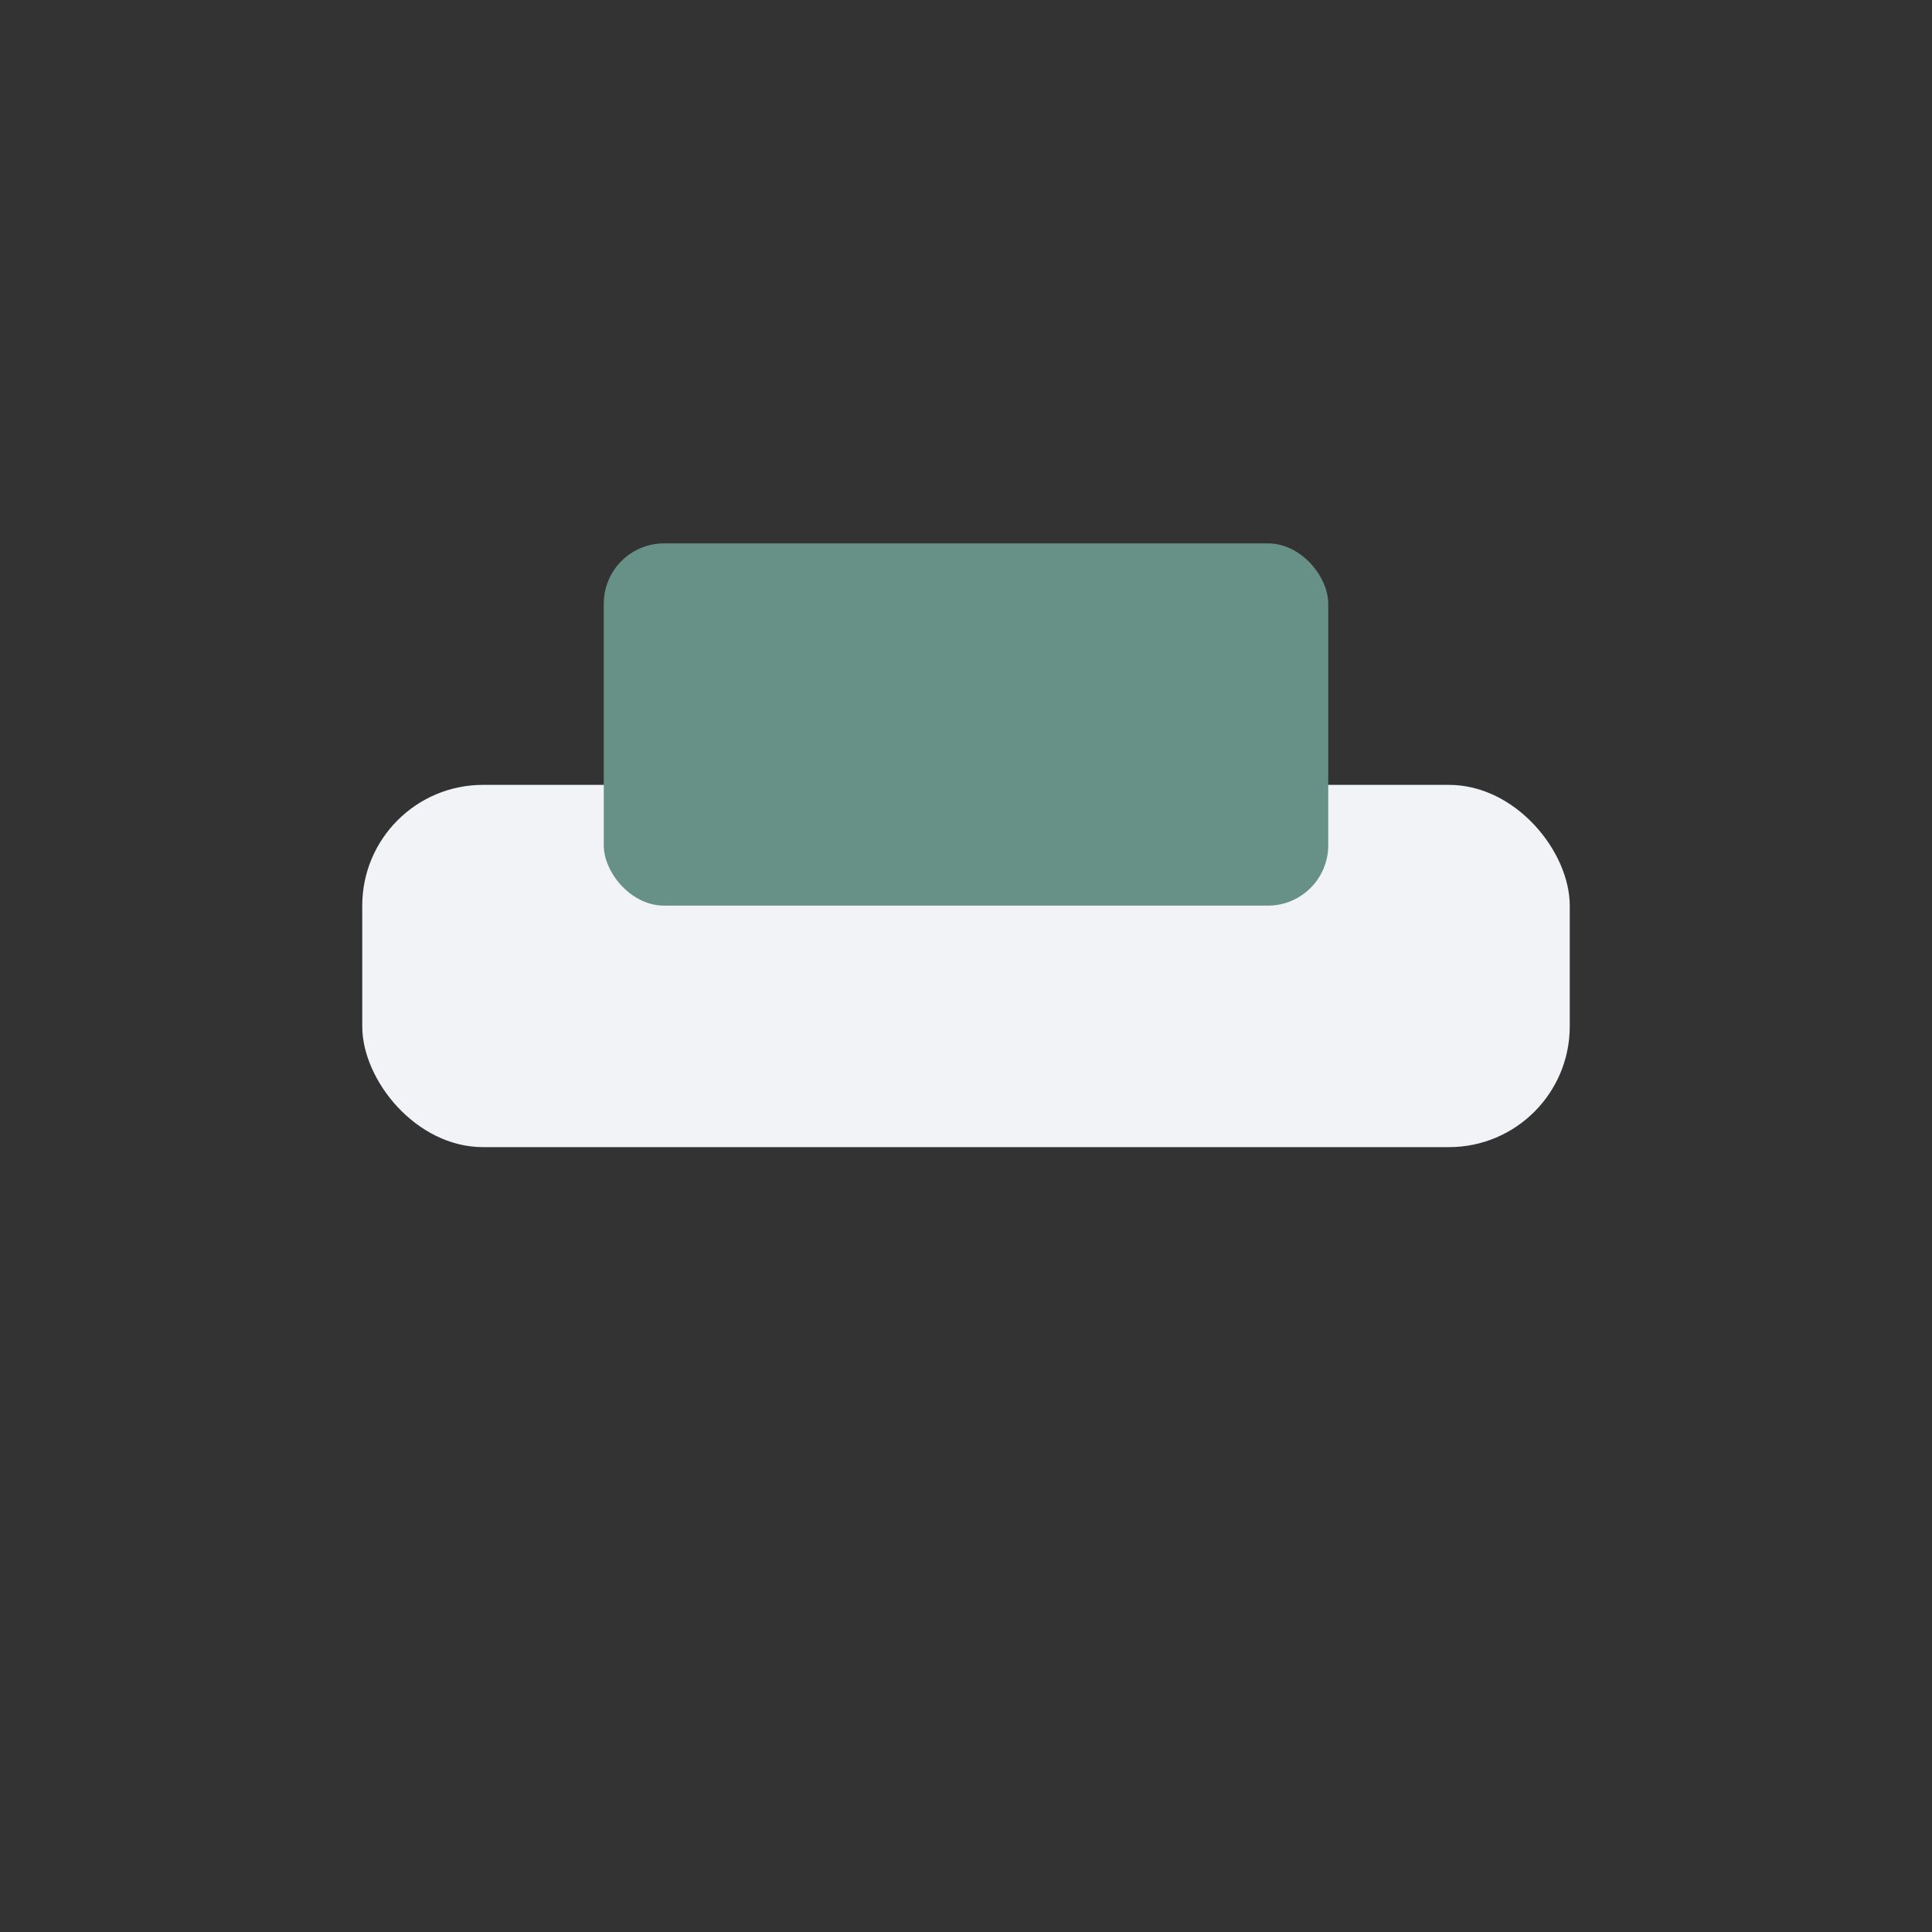
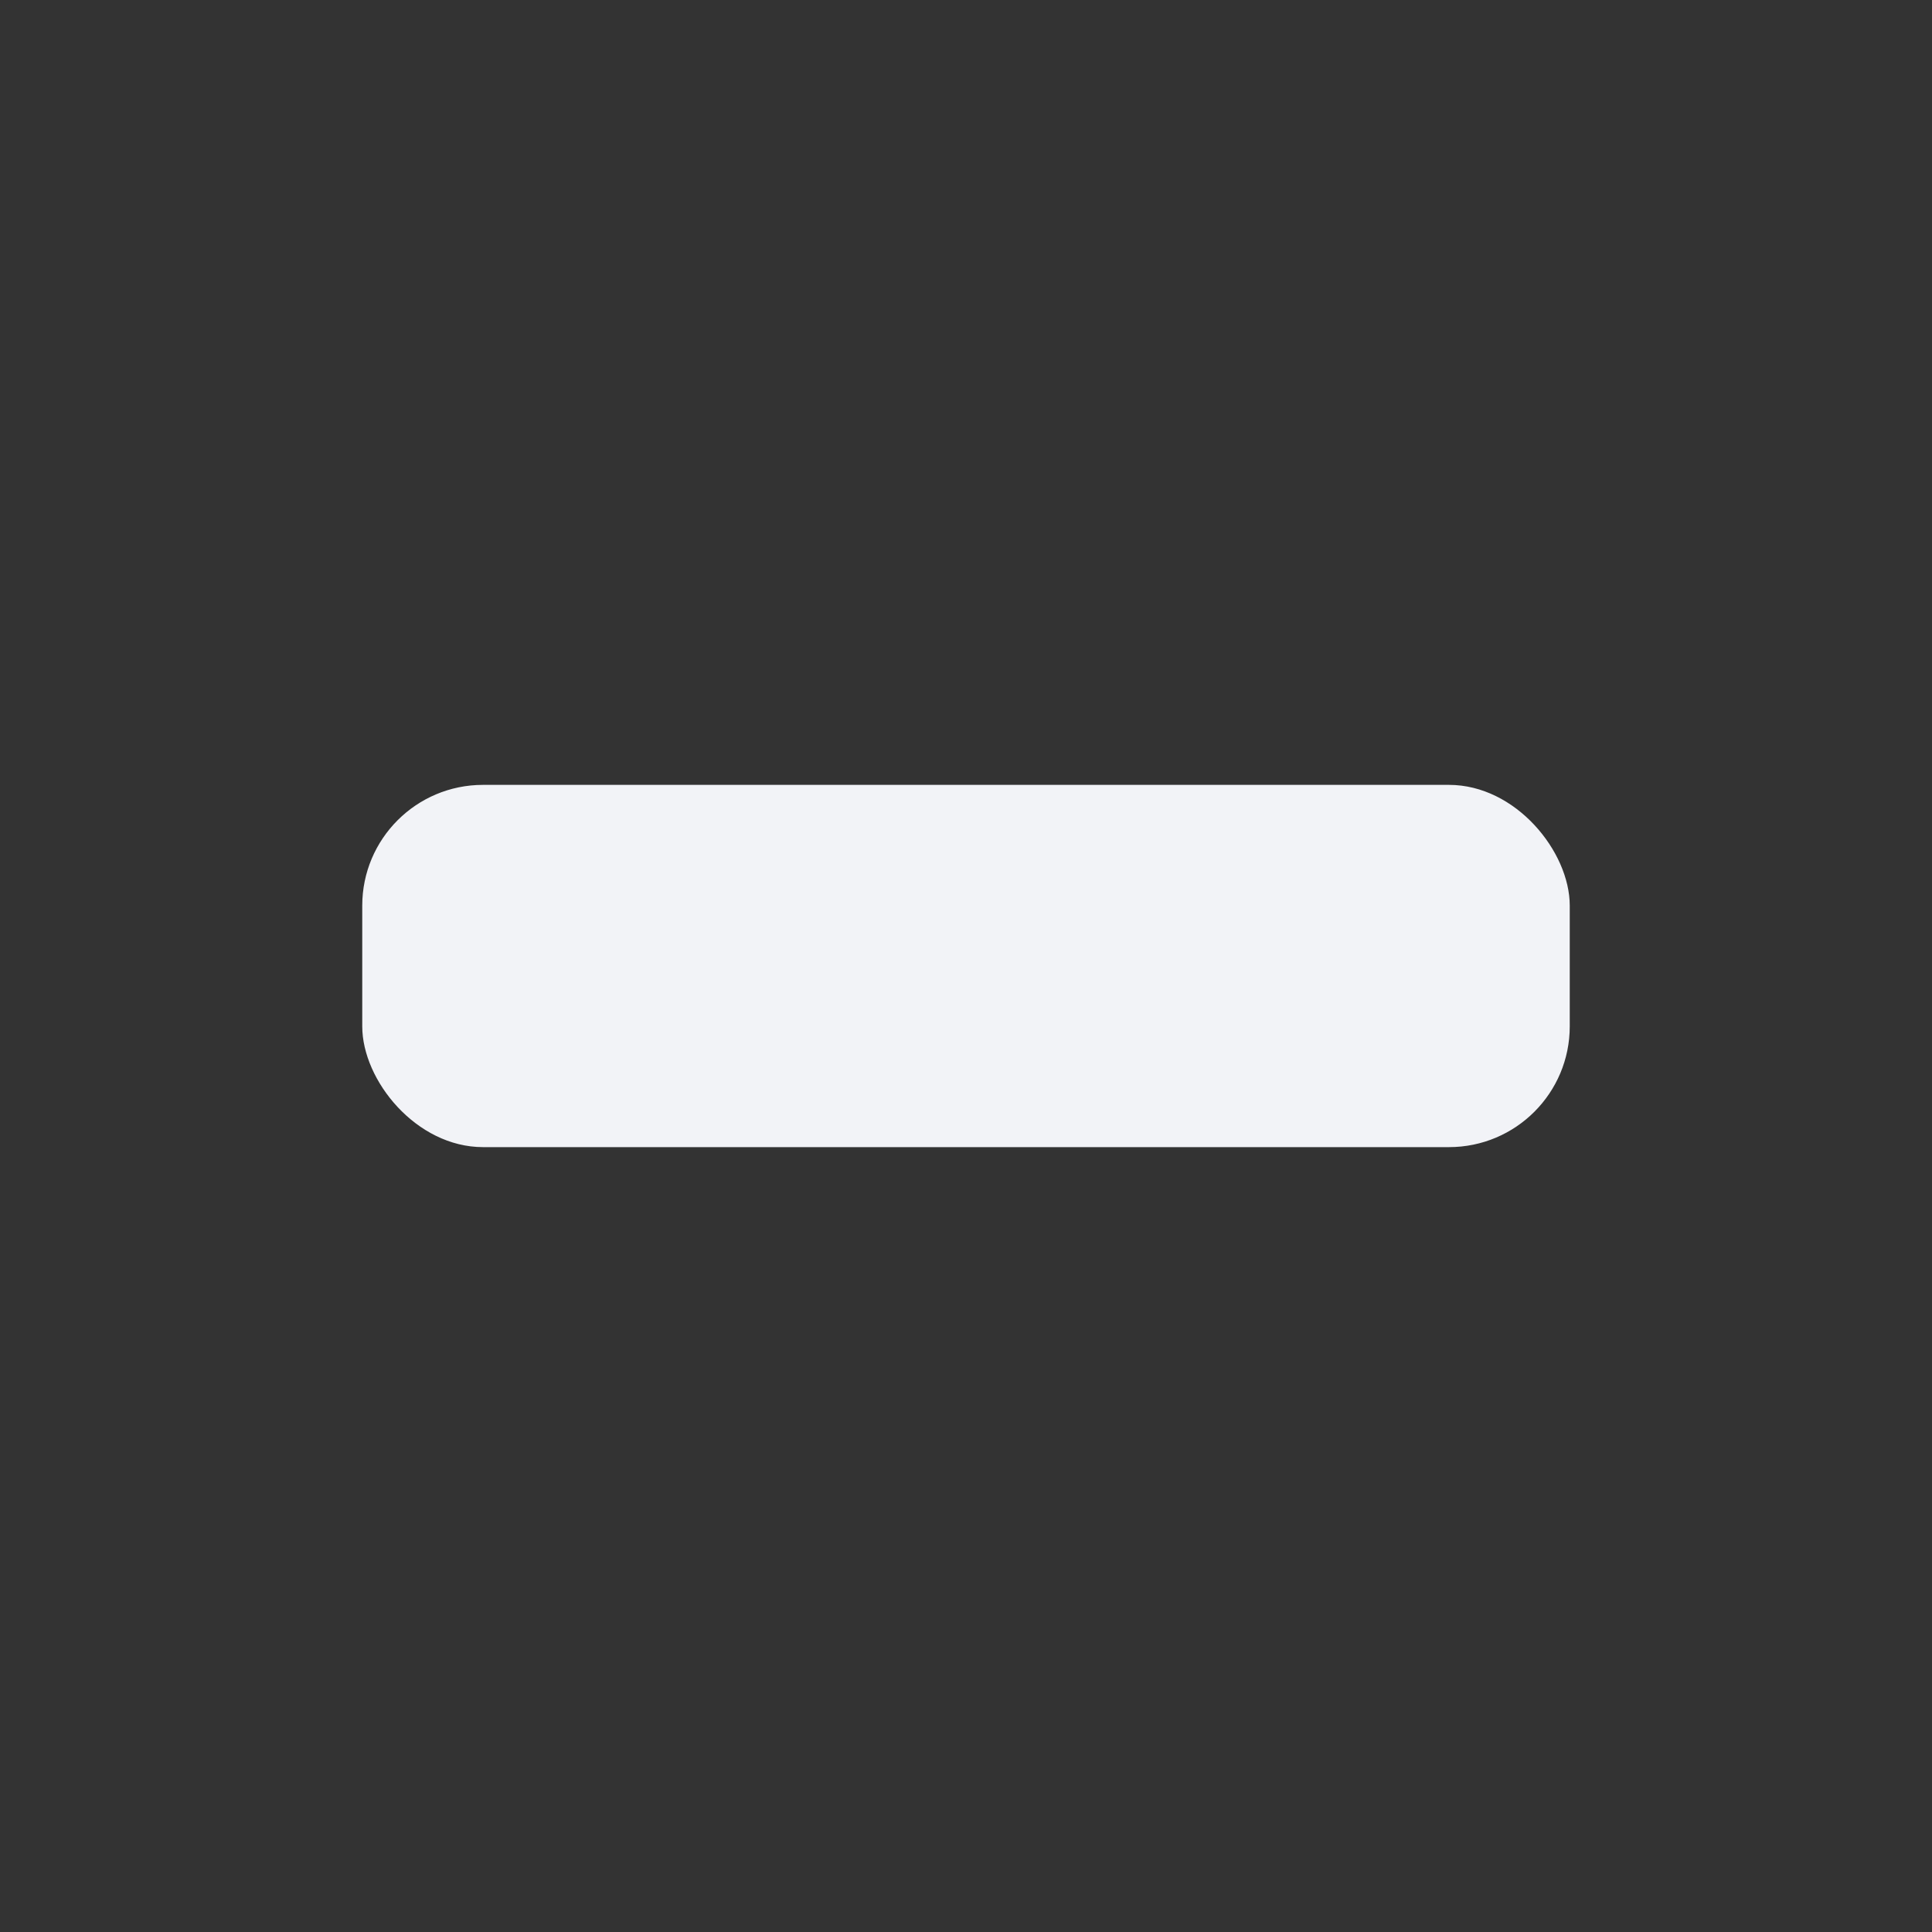
<svg xmlns="http://www.w3.org/2000/svg" width="32" height="32" viewBox="0 0 32 32">
  <rect x="0" y="0" width="32" height="32" fill="#333333" stroke="none" />
  <rect x="6" y="13" width="20" height="6" fill="#f2f3f7" rx="2" />
-   <rect x="10" y="9" width="12" height="6" fill="#679186" rx="1" />
</svg>